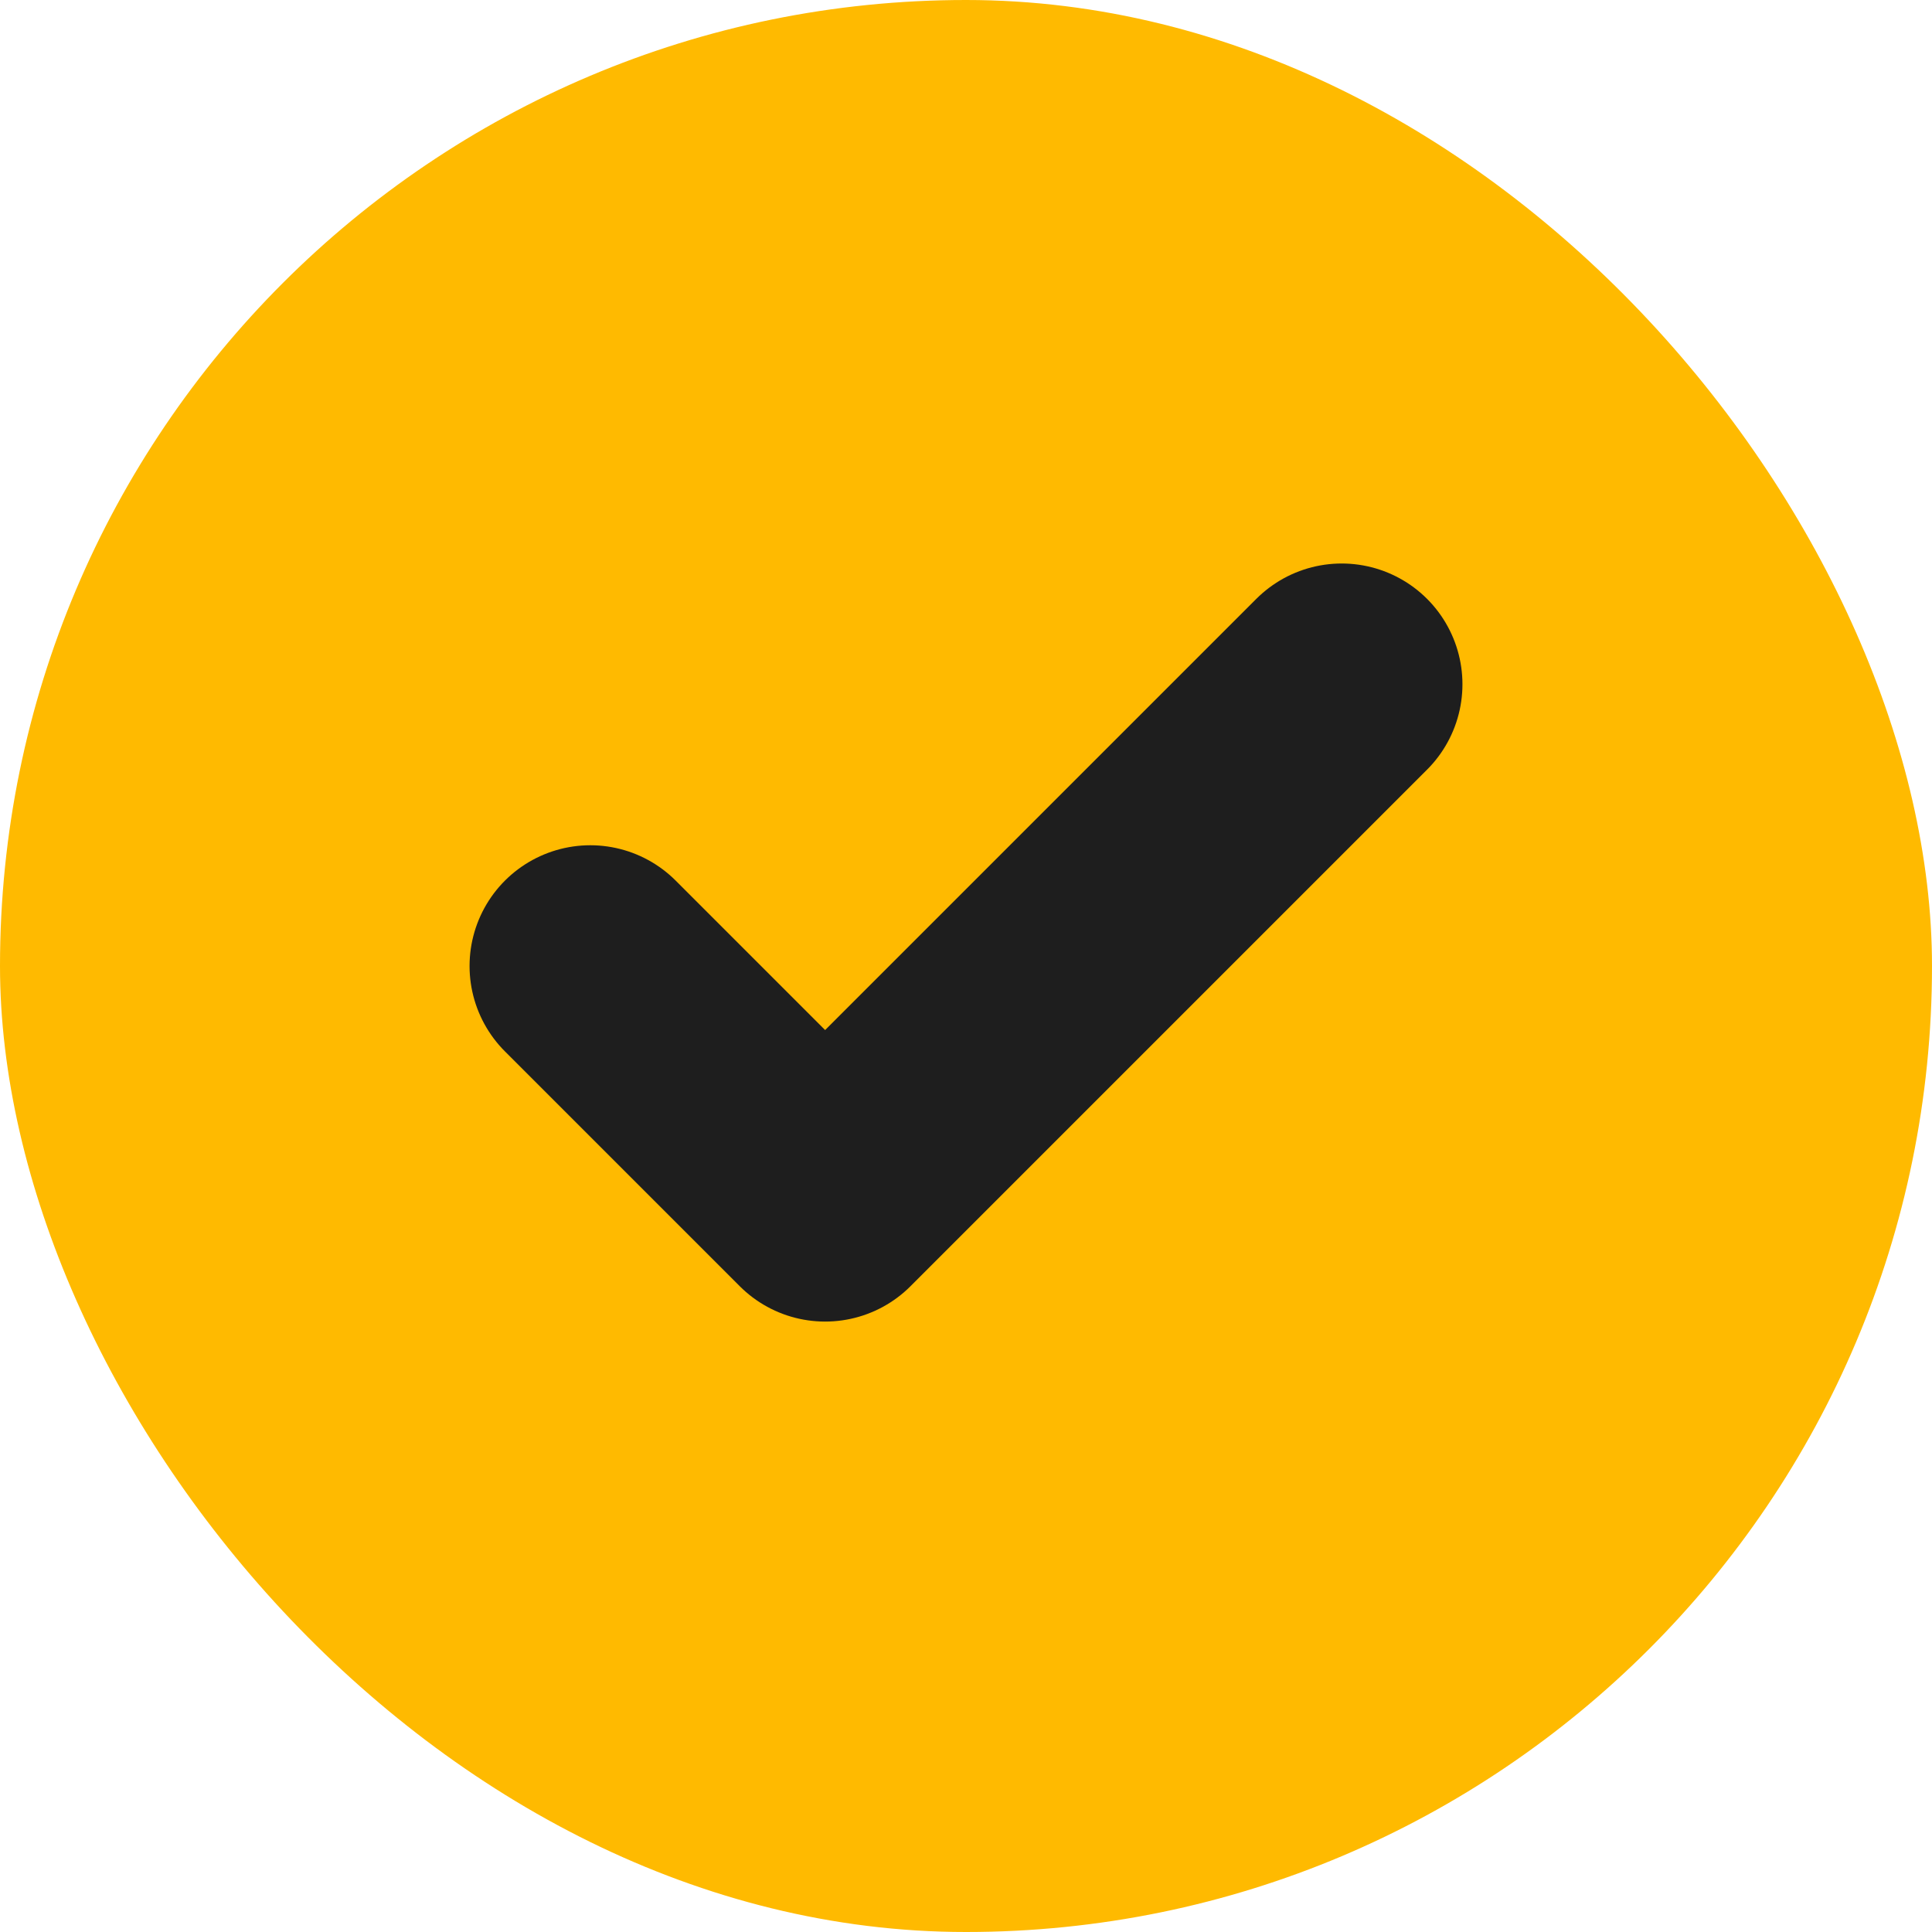
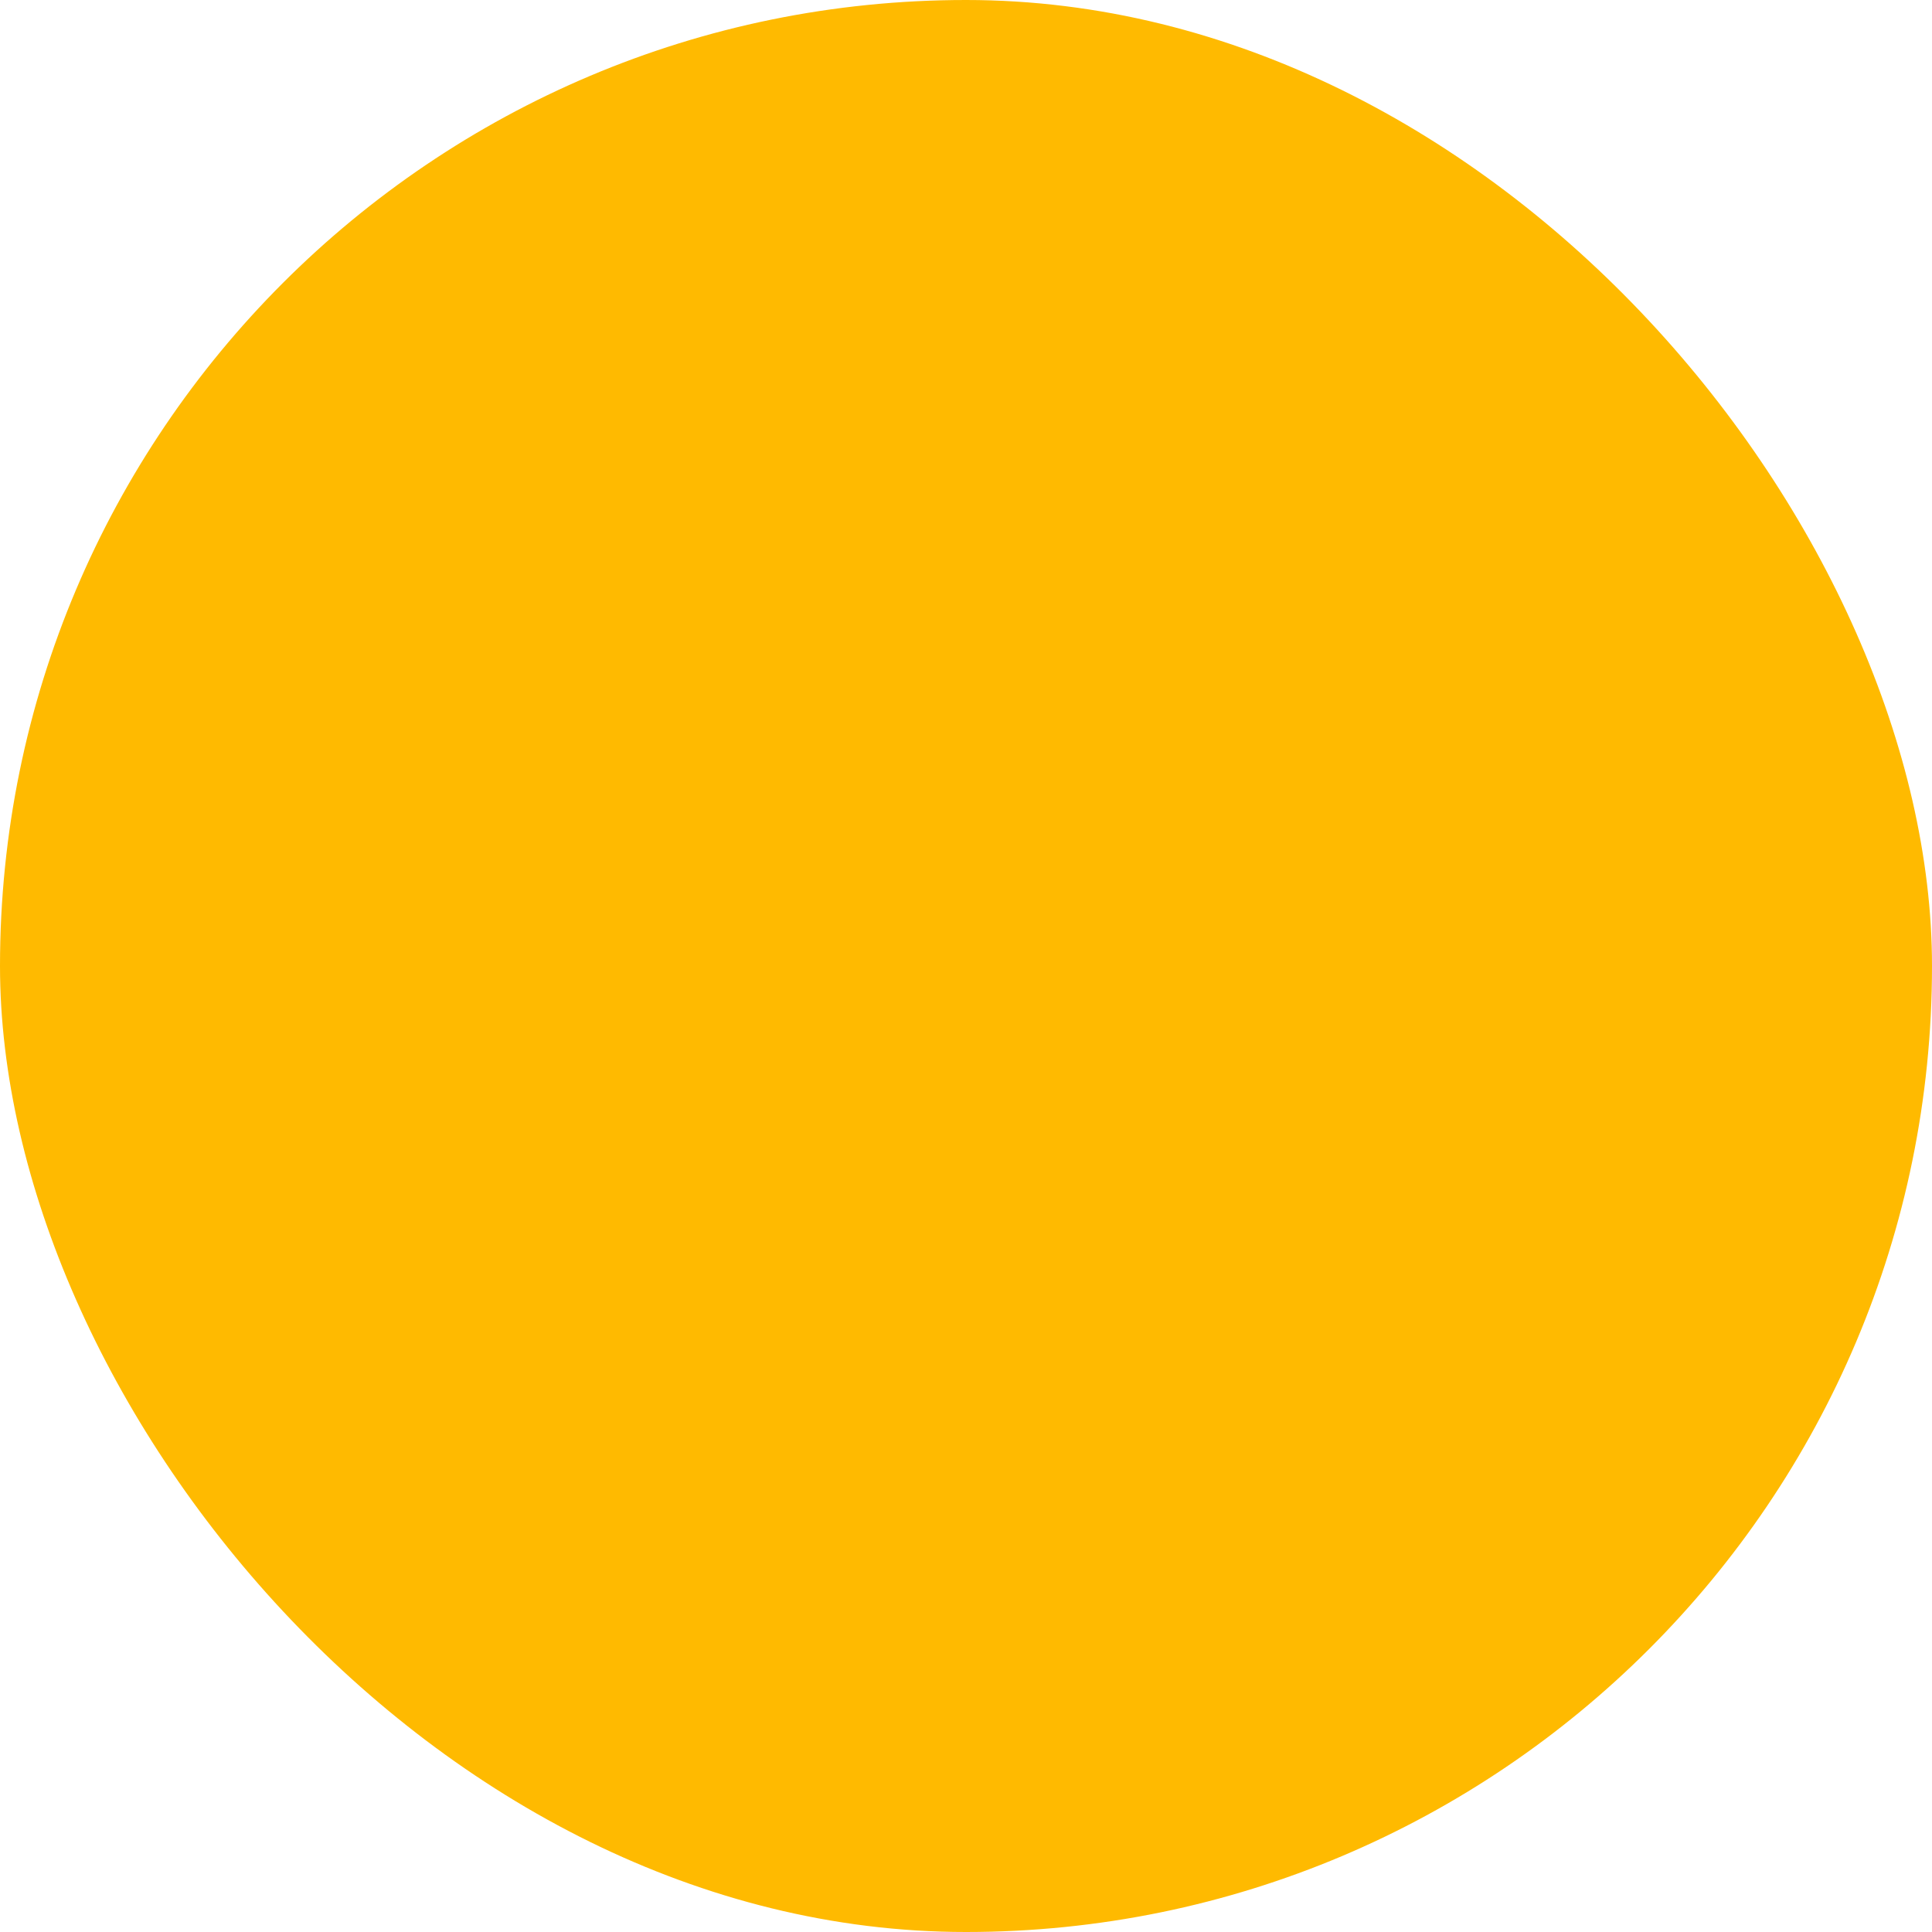
<svg xmlns="http://www.w3.org/2000/svg" width="24" height="24" viewBox="0 0 24 24" fill="none">
  <rect width="24" height="24" rx="12" fill="#FFBA00" />
-   <path d="M16.667 8.5L10.25 14.917L7.333 12" stroke="#1E1E1E" stroke-width="3" stroke-linecap="round" stroke-linejoin="round" />
</svg>